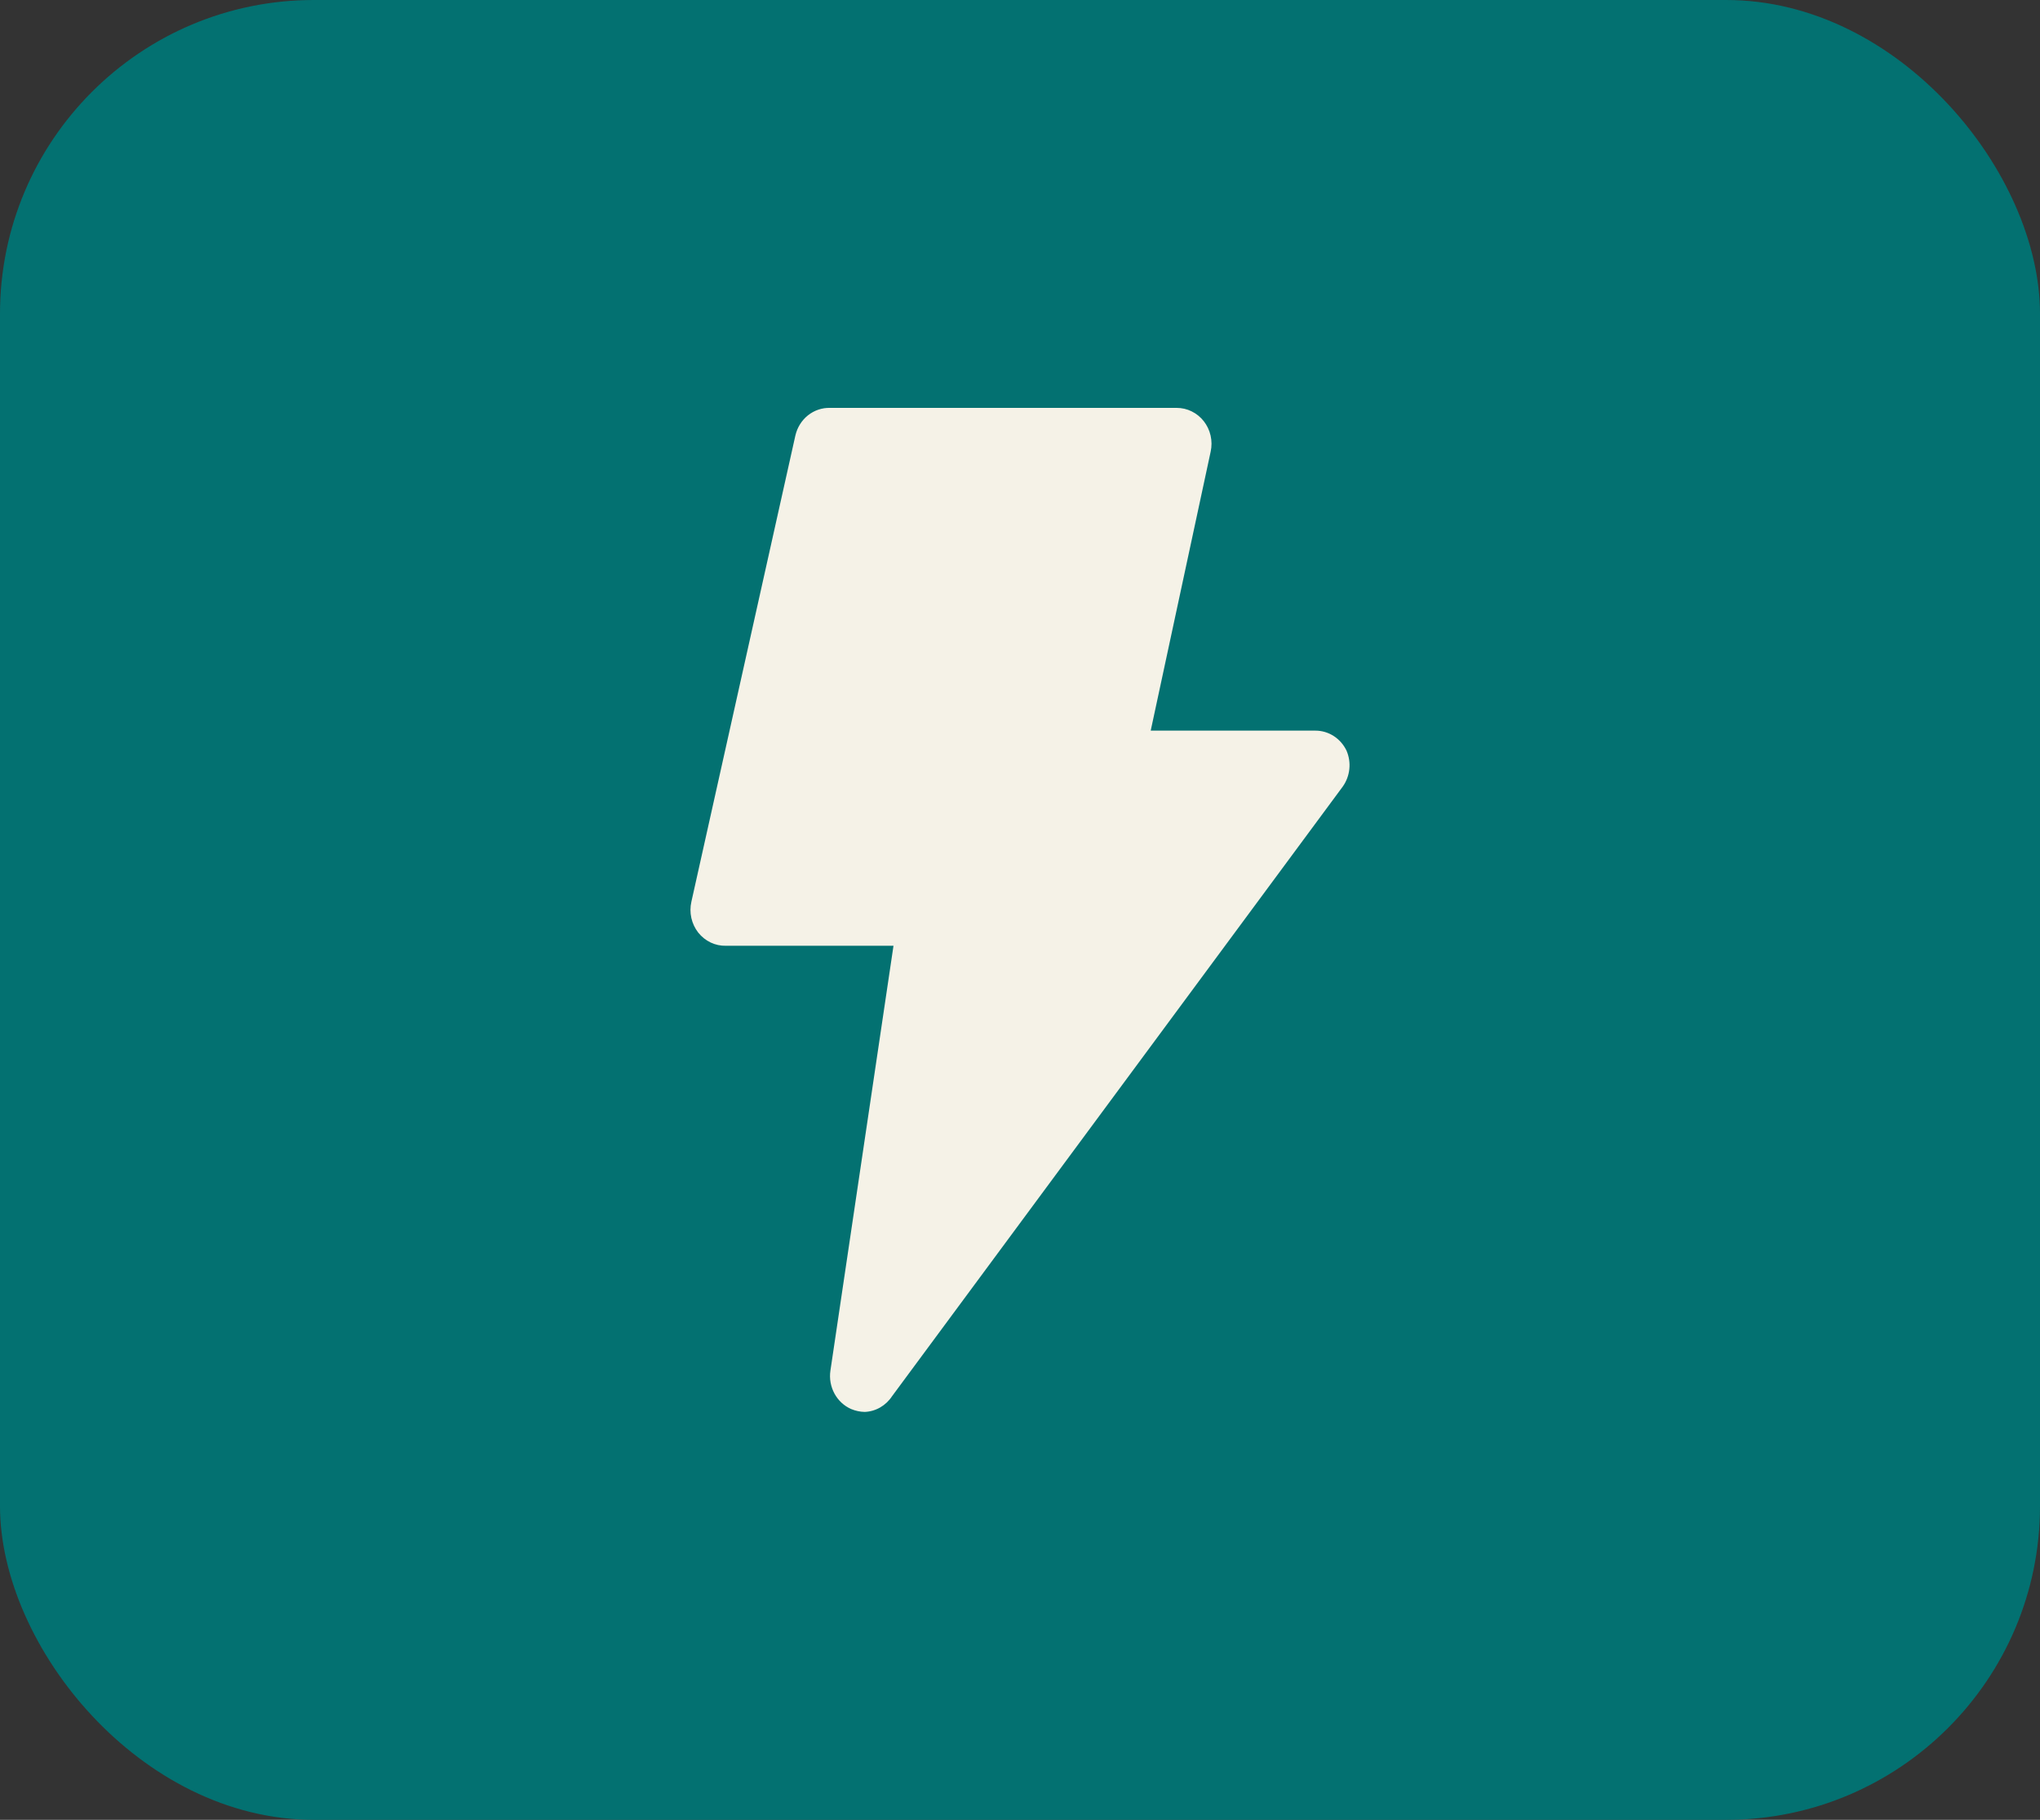
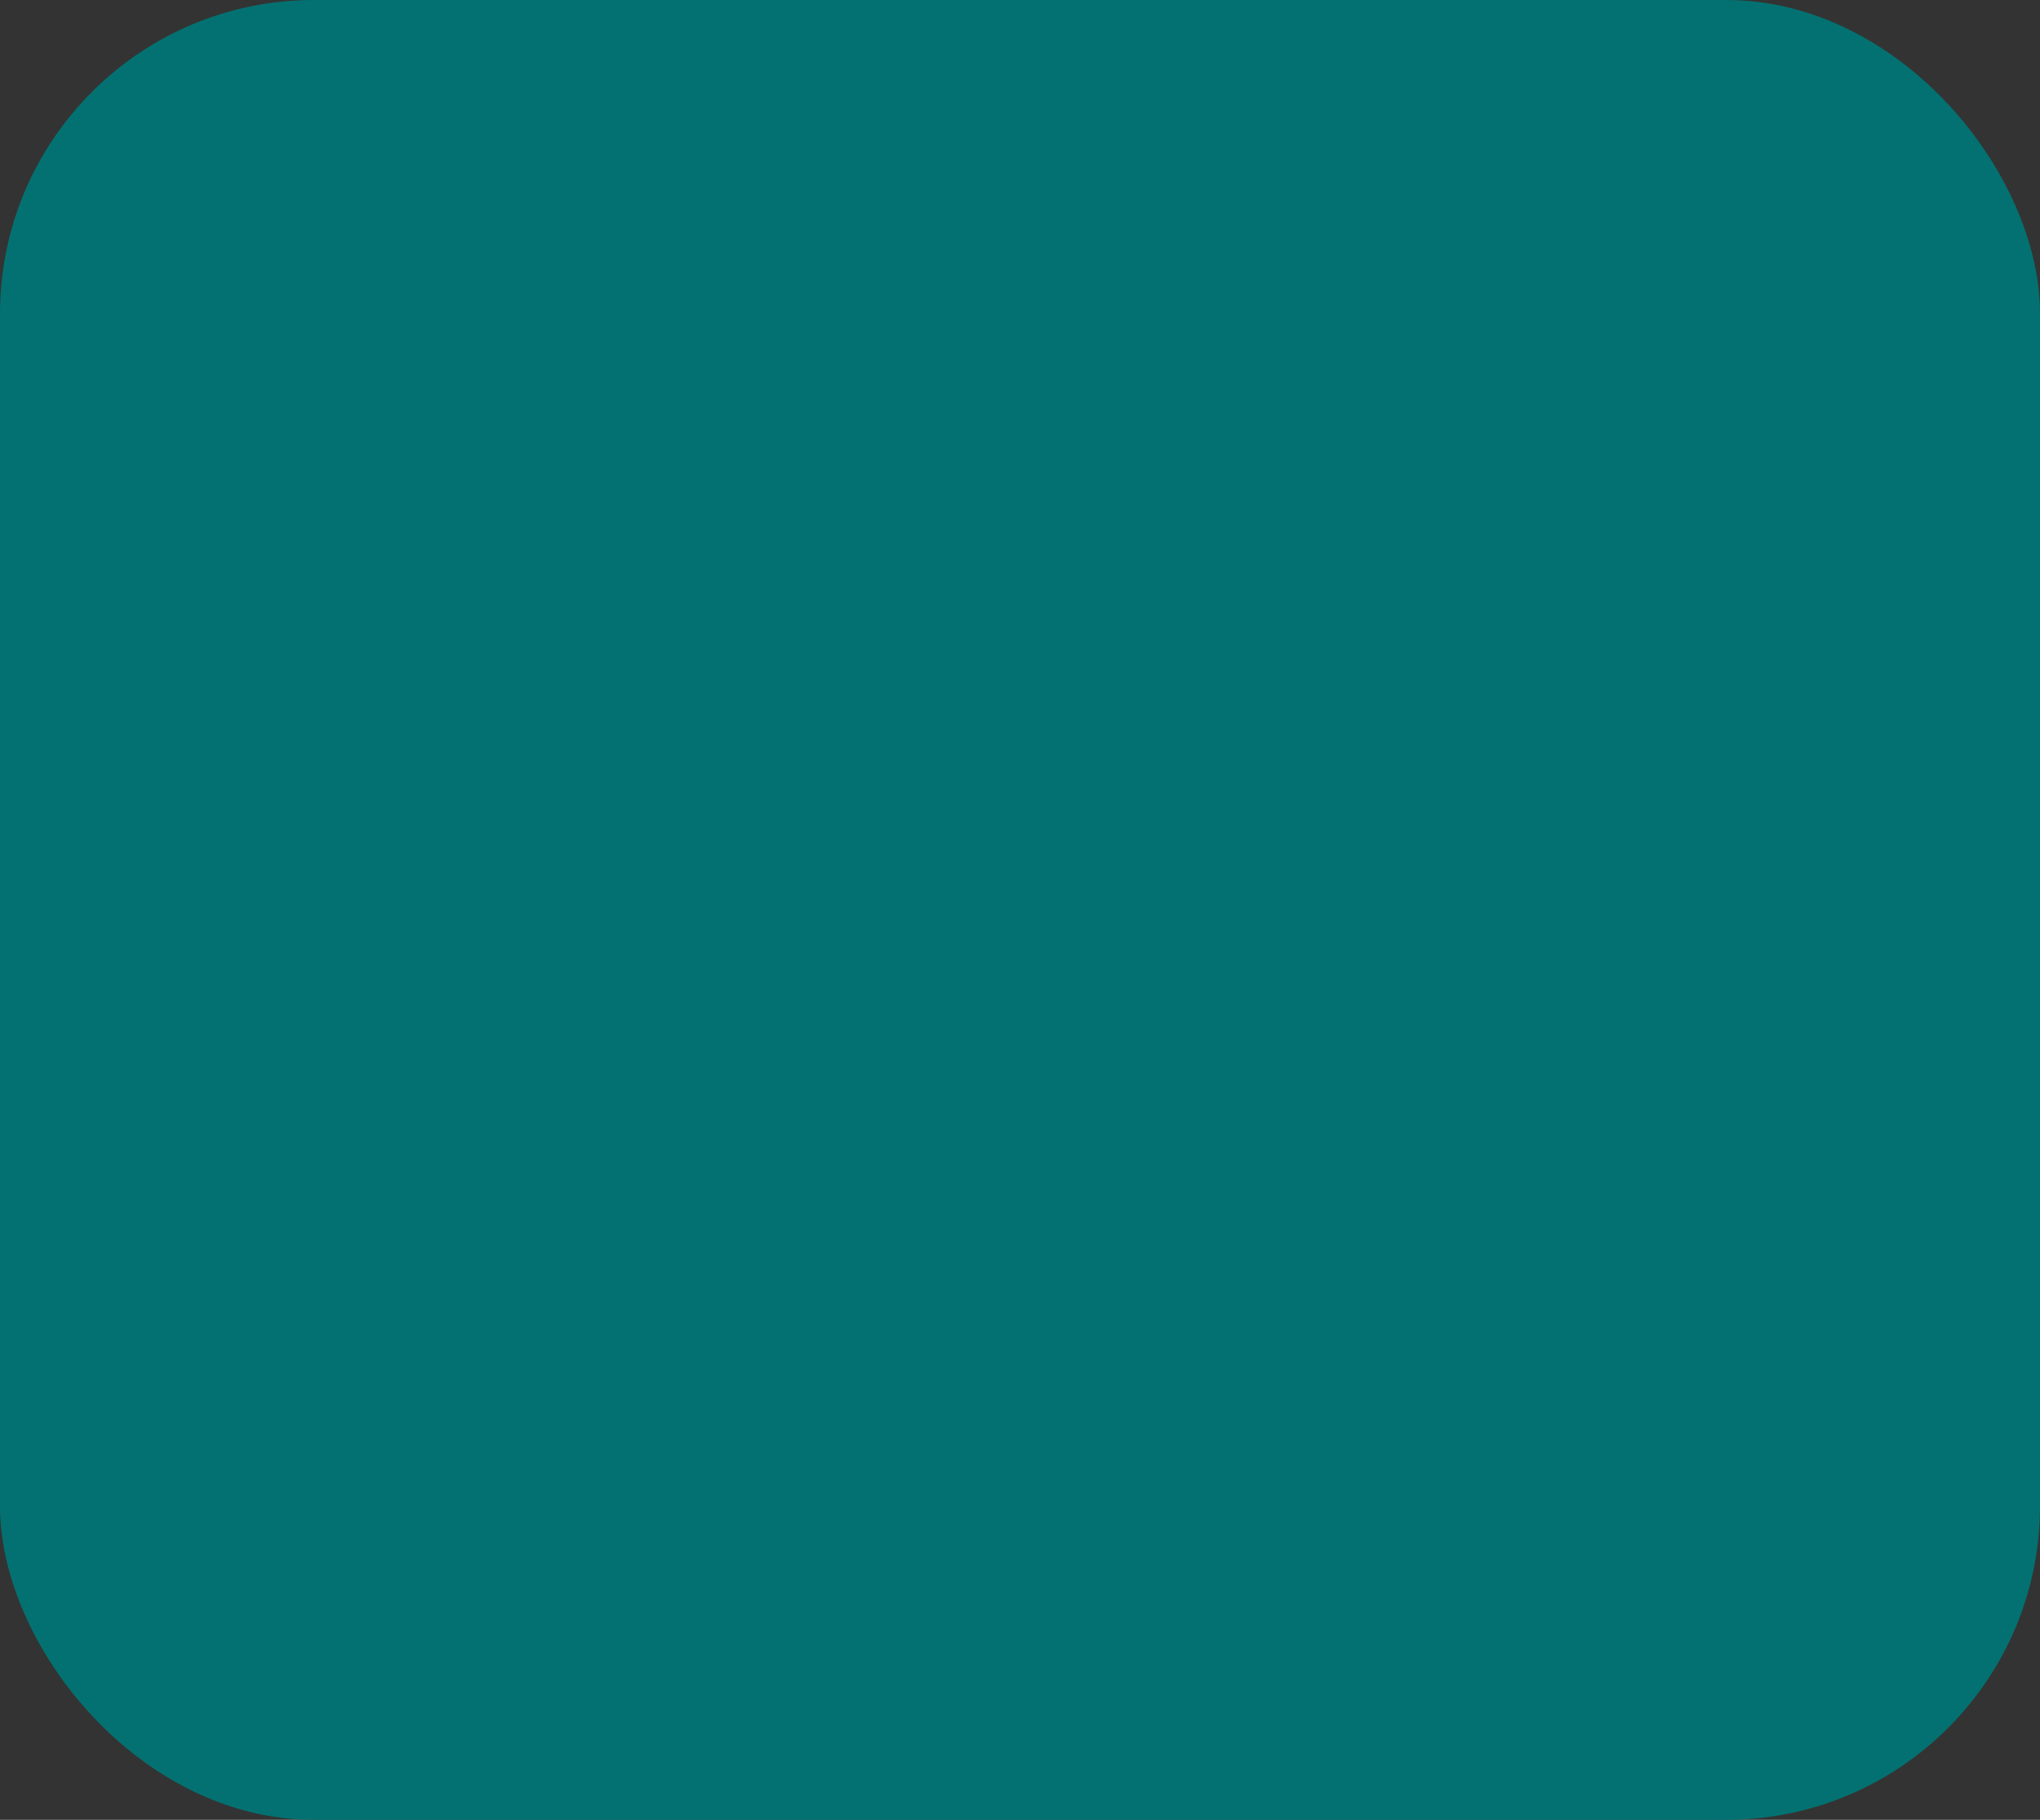
<svg xmlns="http://www.w3.org/2000/svg" width="65" height="58" viewBox="0 0 65 58" fill="none">
  <rect x="0" y="0" width="65" height="58" fill="#333333" stroke="none" />
  <rect width="65" height="58" rx="10" fill="#037171" />
-   <path d="M27.122 44.909C26.895 44.81 26.708 44.636 26.588 44.415C26.468 44.193 26.422 43.937 26.459 43.686L28.469 30.143H23.134C22.965 30.148 22.797 30.112 22.643 30.039C22.49 29.966 22.354 29.857 22.247 29.722C22.141 29.586 22.066 29.426 22.028 29.256C21.99 29.085 21.991 28.908 22.03 28.737L25.343 13.88C25.402 13.625 25.543 13.398 25.744 13.237C25.946 13.077 26.194 12.993 26.448 13H37.493C37.658 13 37.821 13.037 37.97 13.111C38.119 13.184 38.251 13.291 38.355 13.423C38.46 13.557 38.535 13.714 38.573 13.883C38.611 14.051 38.612 14.226 38.575 14.395L36.665 23.286H41.911C42.118 23.286 42.321 23.345 42.497 23.459C42.672 23.572 42.814 23.734 42.905 23.926C42.984 24.111 43.015 24.314 42.993 24.514C42.972 24.715 42.9 24.906 42.784 25.069L28.425 44.497C28.328 44.646 28.198 44.769 28.047 44.856C27.895 44.944 27.726 44.993 27.552 45C27.404 44.997 27.259 44.966 27.122 44.909Z" fill="#F5F2E7" />
</svg>